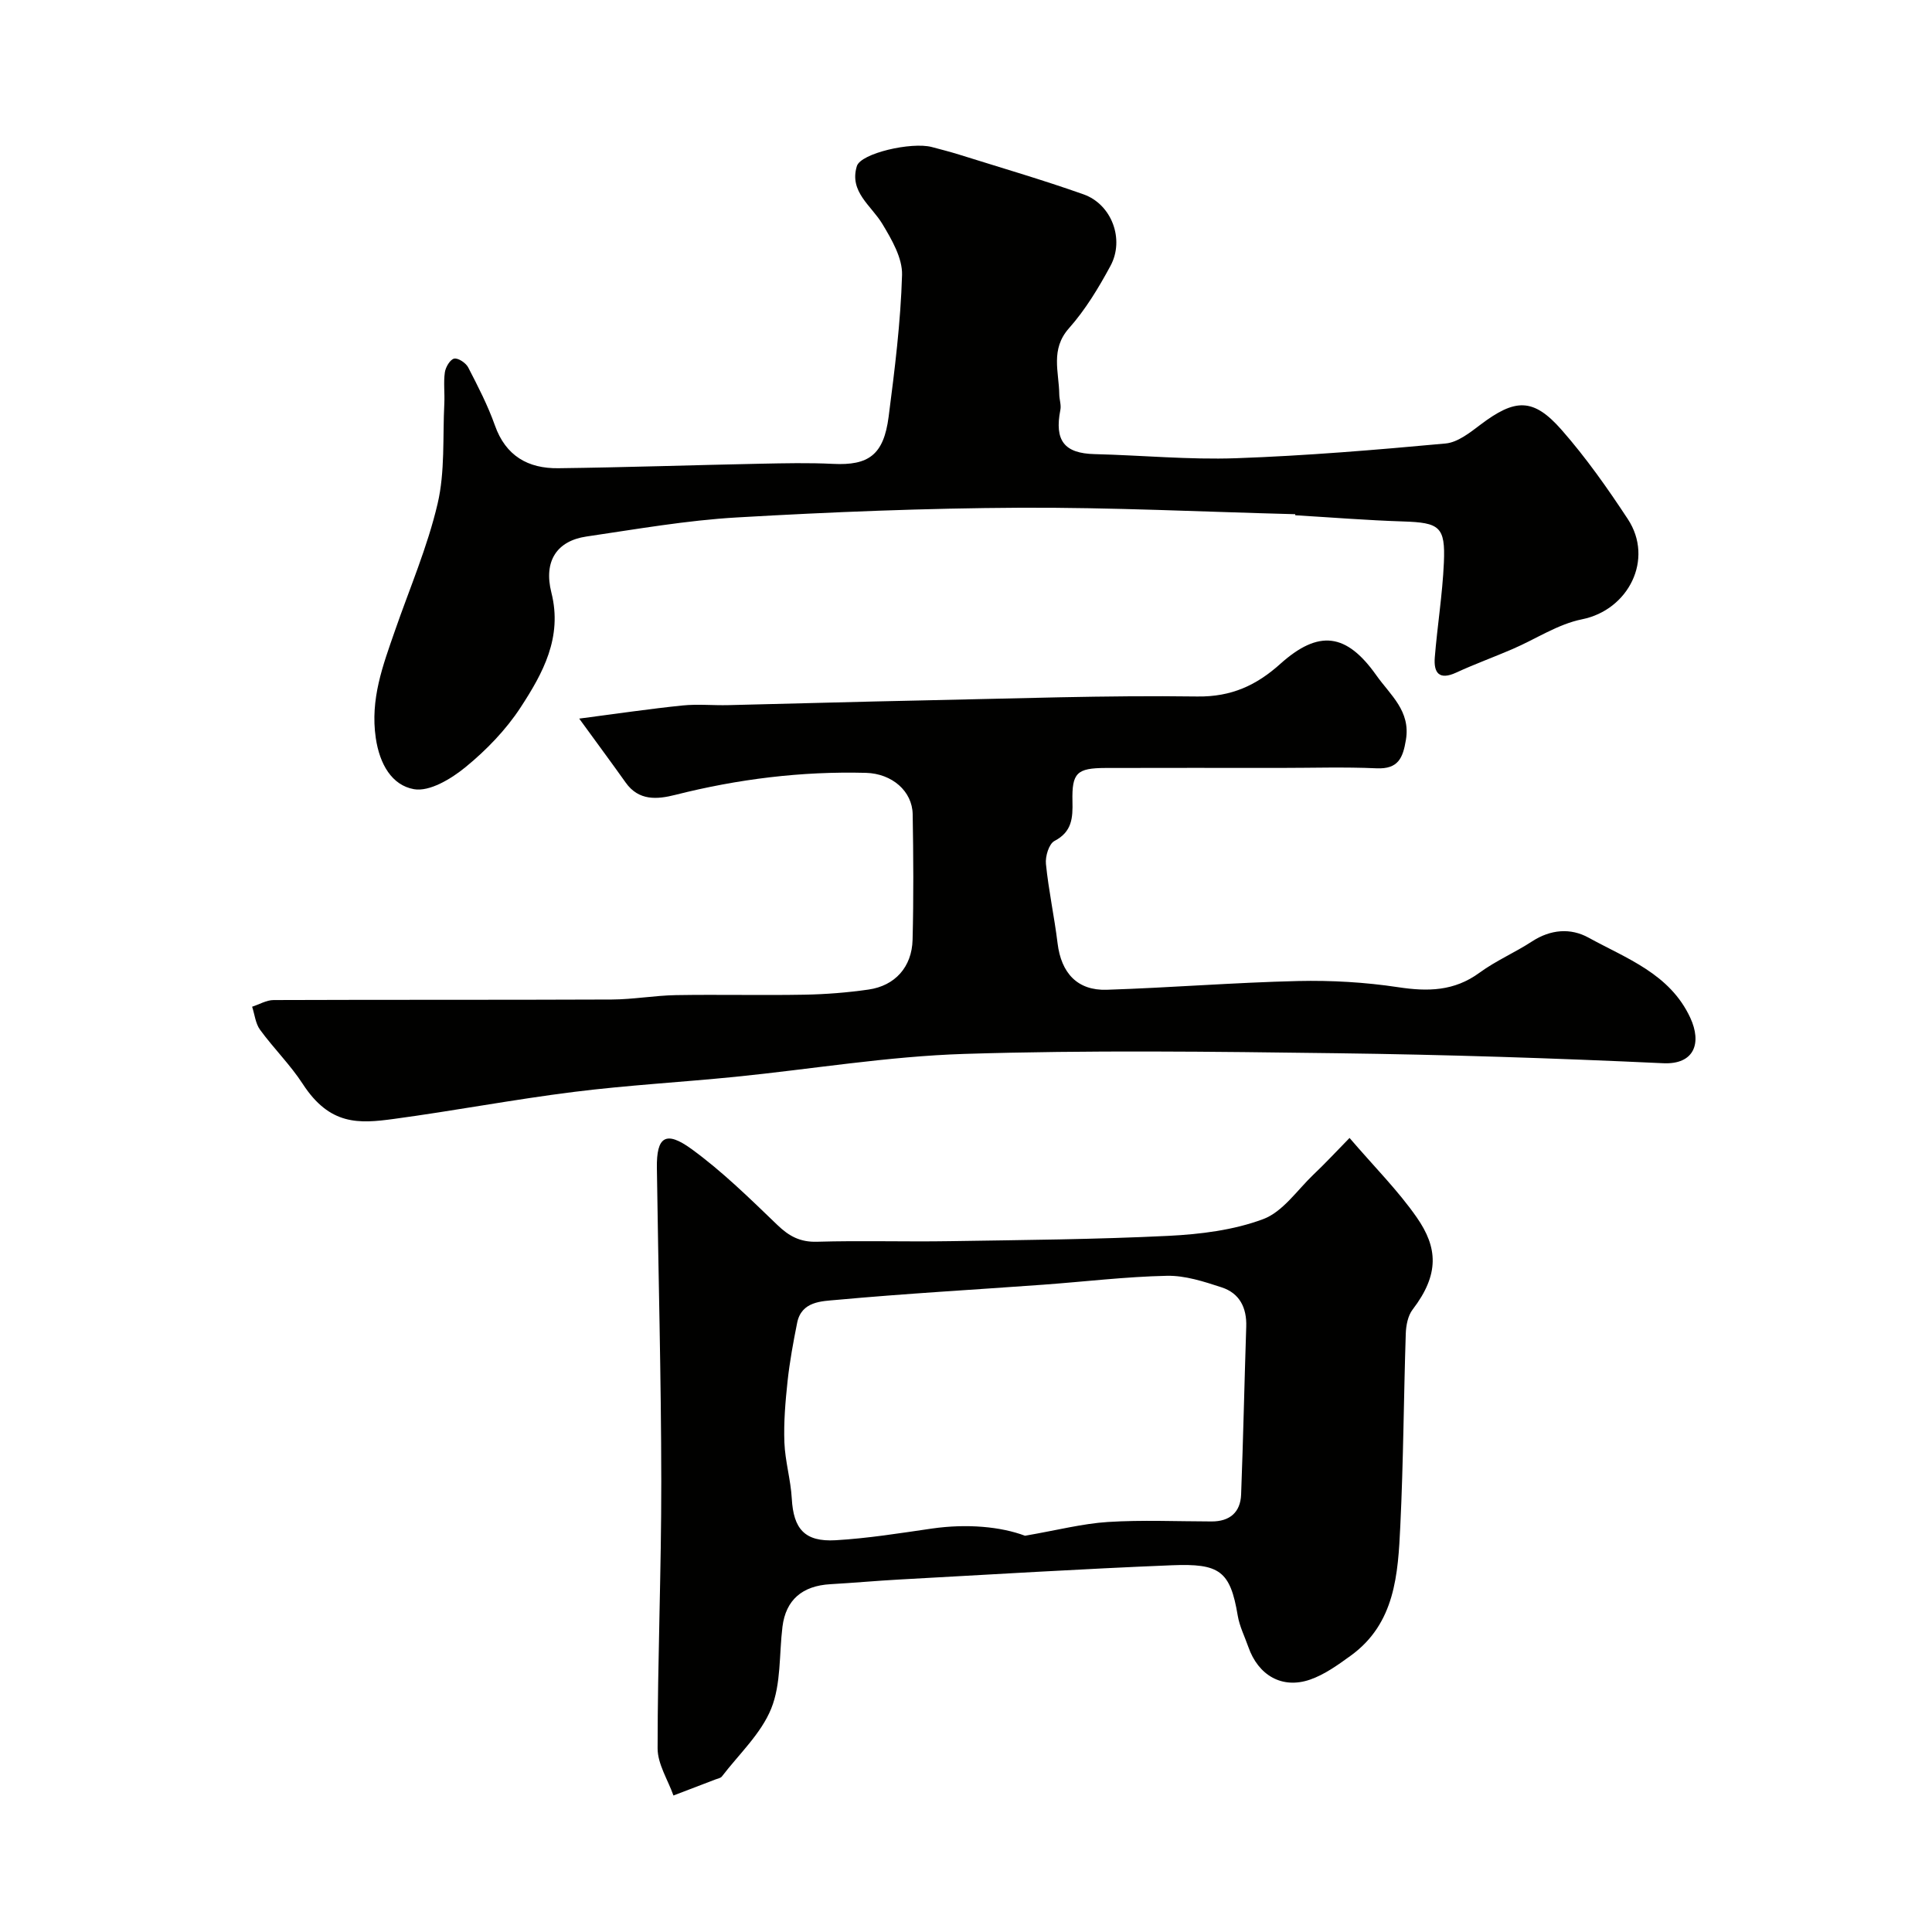
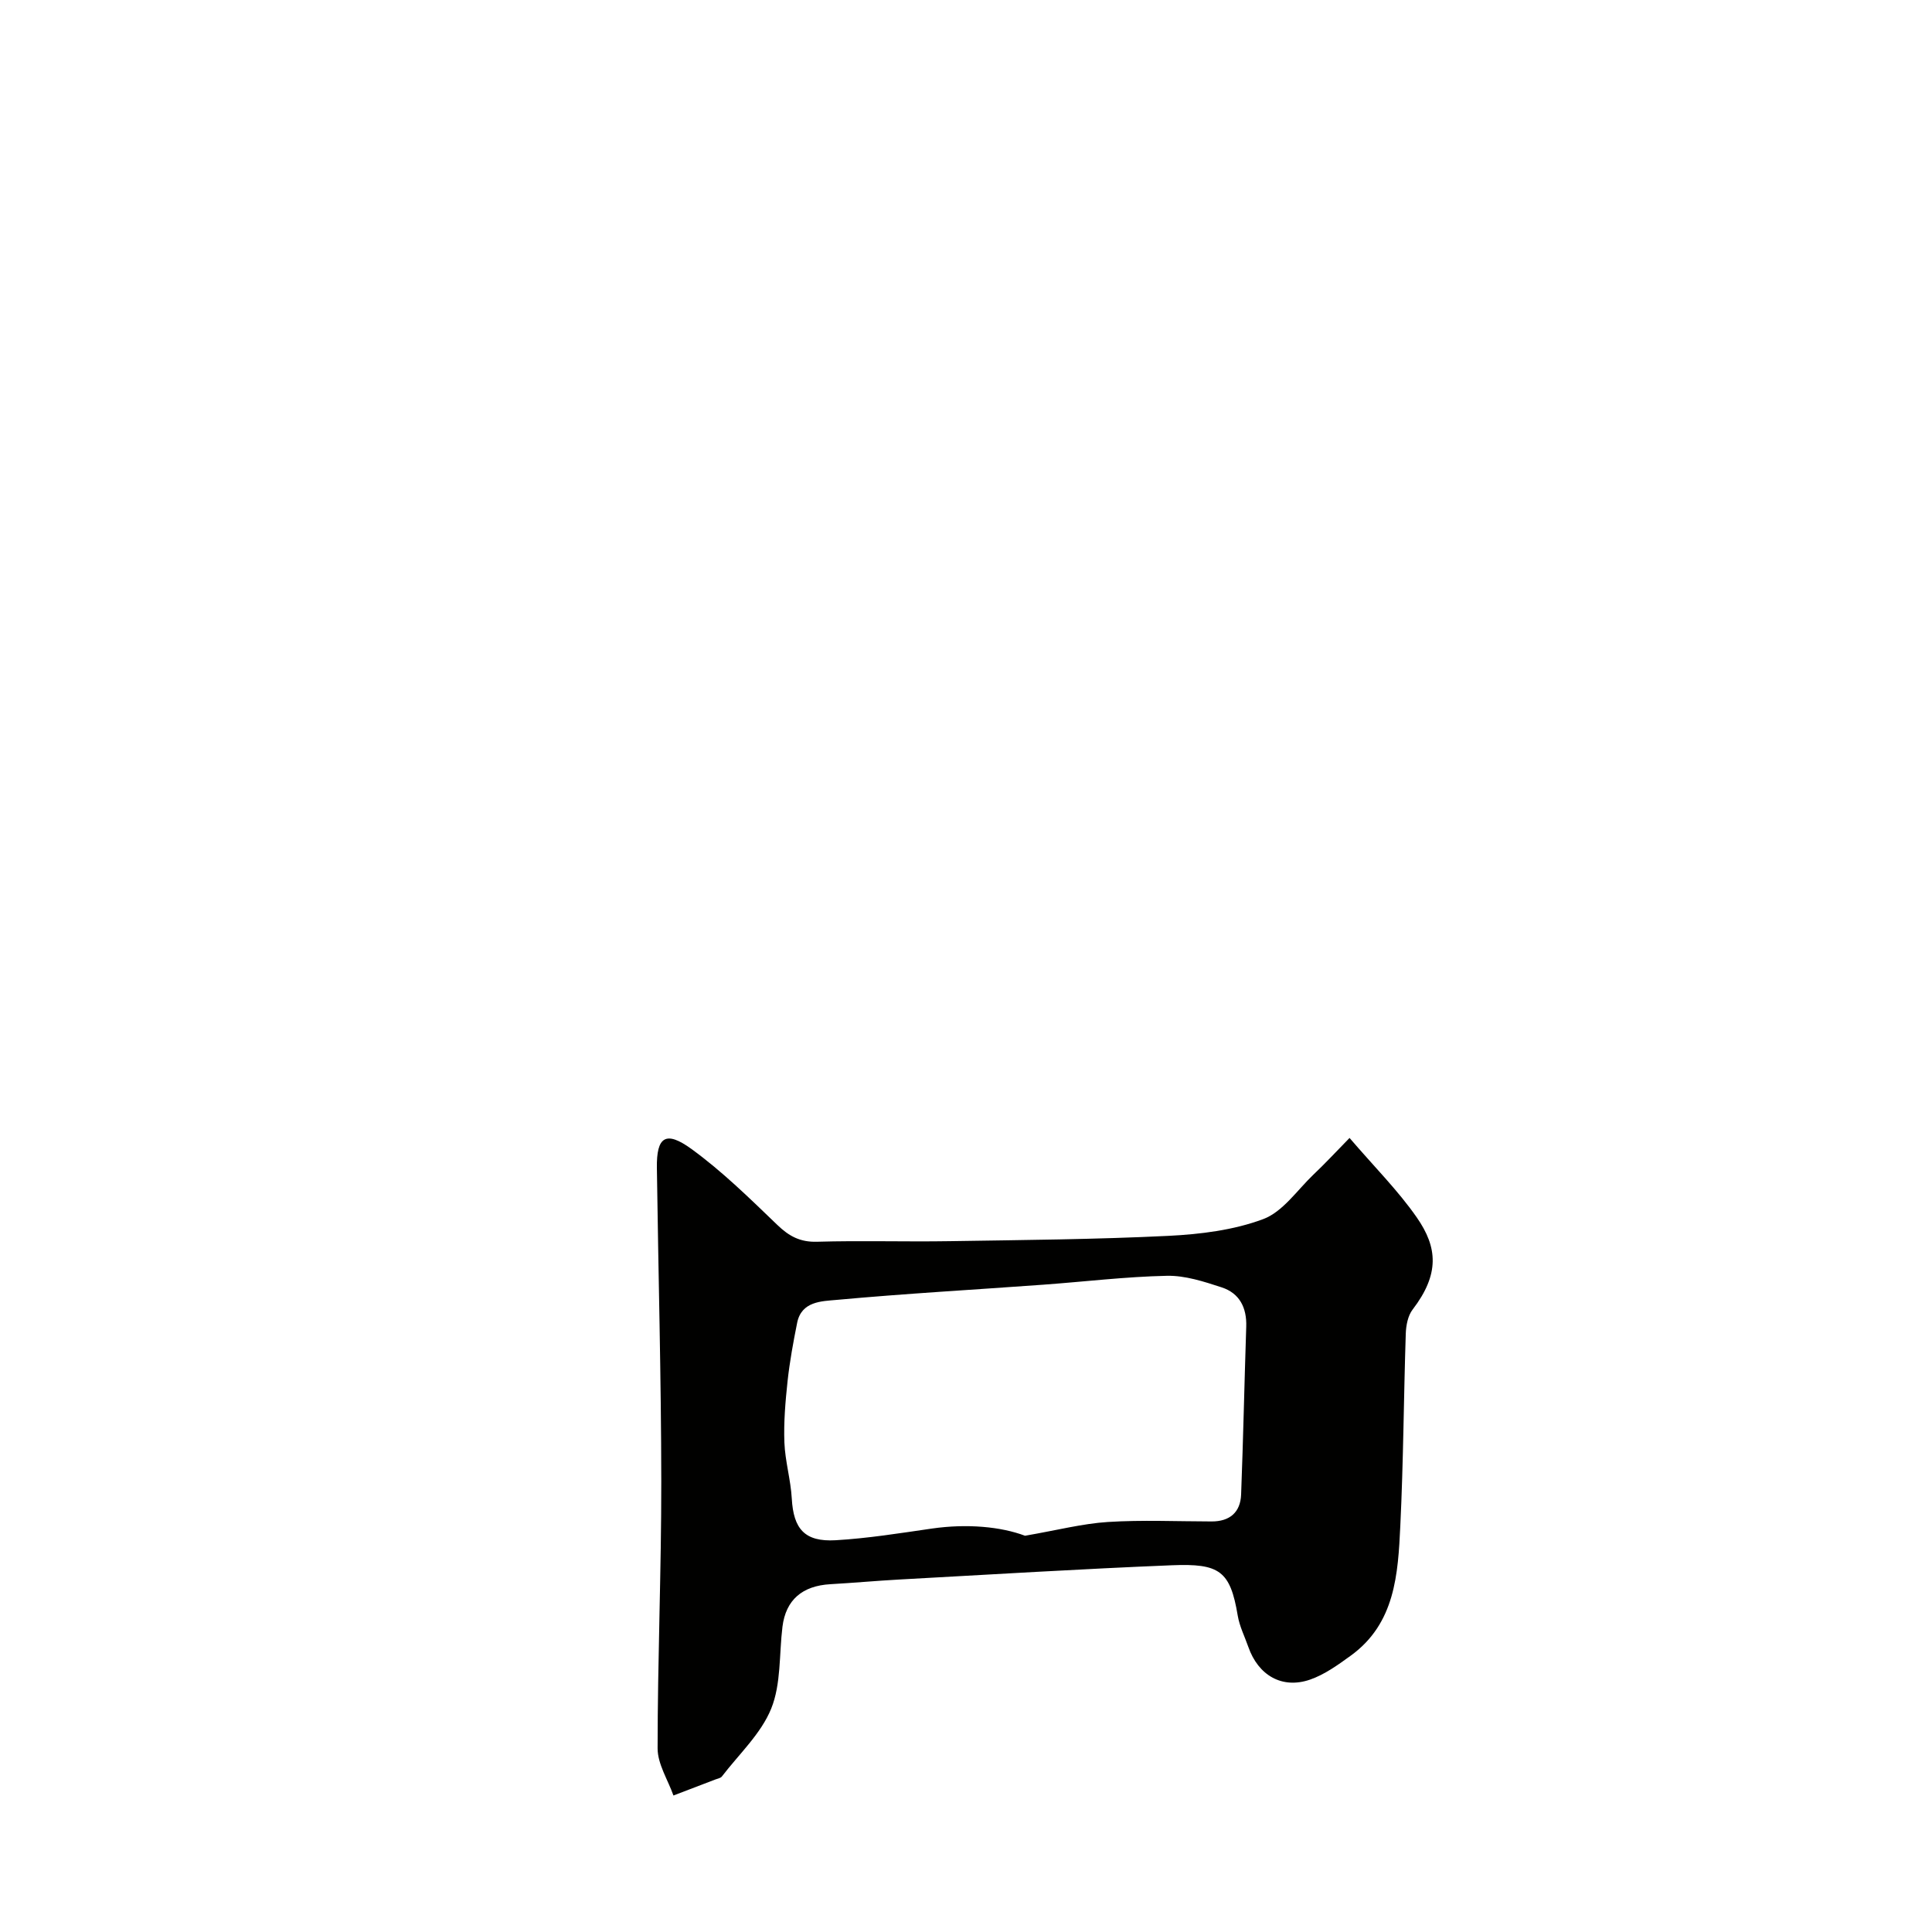
<svg xmlns="http://www.w3.org/2000/svg" enable-background="new 0 0 400 400" viewBox="0 0 400 400">
  <g fill="#010100">
-     <path d="m119.92 148.78c7.9-1.03 14.63-2.03 21.4-2.72 3.13-.32 6.33.01 9.49-.07 13.43-.31 26.86-.71 40.29-.98 18.93-.38 37.86-1.07 56.79-.81 7.08.1 12.27-2.34 17.17-6.74 7.97-7.15 13.71-6.41 19.92 2.39 2.87 4.06 7.1 7.34 6.1 13.33-.62 3.75-1.59 6.09-6.08 5.89-6.65-.3-13.33-.08-19.99-.08-12.03 0-24.07-.03-36.1.01-5.97.02-7 1-6.87 6.9.08 3.42-.07 6.31-3.72 8.21-1.15.6-1.93 3.19-1.77 4.76.55 5.5 1.74 10.93 2.41 16.43.75 6.15 4.09 9.82 10.19 9.62 13.21-.43 26.39-1.5 39.6-1.81 6.9-.16 13.91.25 20.73 1.28 6.14.93 11.59.84 16.82-2.99 3.4-2.49 7.37-4.19 10.91-6.5 3.83-2.49 7.96-2.82 11.68-.77 7.89 4.34 16.82 7.46 21.06 16.58 2.43 5.24.86 9.72-5.61 9.42-22.51-1.05-45.05-1.78-67.59-2.07-25.69-.34-51.41-.66-77.08.14-15.87.5-31.66 3.16-47.5 4.75-11.12 1.11-22.29 1.73-33.37 3.12-12.47 1.56-24.85 3.92-37.31 5.6-7.17.97-13.21 1.38-18.82-7.27-2.58-3.97-6.03-7.36-8.83-11.2-.95-1.3-1.11-3.16-1.64-4.77 1.49-.48 2.97-1.38 4.46-1.38 23.33-.09 46.65-.01 69.98-.11 4.43-.02 8.86-.83 13.29-.91 8.86-.15 17.73.07 26.59-.09 4.44-.08 8.89-.43 13.29-1.06 5.48-.78 8.99-4.67 9.13-10.31.22-8.66.17-17.33.02-25.99-.08-4.76-4.25-8.42-9.68-8.57-13.36-.35-26.51 1.28-39.47 4.56-3.73.94-7.56 1.29-10.28-2.56-2.82-3.97-5.73-7.89-9.61-13.23z" />
    <path d="m279.41 235.6c5.15 6.01 10.04 10.88 13.92 16.46 4.33 6.22 4.74 11.75-.87 19.08-.98 1.28-1.35 3.28-1.41 4.97-.43 13.26-.49 26.54-1.13 39.79-.48 10-1.04 20.24-10.31 26.92-2.63 1.9-5.38 3.89-8.39 4.93-5.78 1.99-10.71-.88-12.77-6.78-.75-2.15-1.82-4.25-2.19-6.47-1.55-9.31-3.8-10.82-13.62-10.43-18.81.76-37.6 1.92-56.4 2.95-4.77.26-9.53.7-14.3.97-5.86.33-9.25 3.27-9.94 8.81-.7 5.69-.26 11.83-2.33 16.95-2.11 5.21-6.68 9.43-10.21 14.05-.26.34-.86.43-1.32.61-2.9 1.12-5.81 2.22-8.71 3.33-1.15-3.25-3.28-6.51-3.28-9.76 0-18.43.78-36.86.76-55.29-.02-21.63-.62-43.26-.91-64.89-.09-6.45 1.82-7.8 7.18-3.9 6.37 4.63 12.06 10.23 17.76 15.71 2.43 2.34 4.72 3.58 8.21 3.48 9.16-.27 18.33.03 27.49-.12 15.1-.24 30.21-.36 45.29-1.1 6.61-.33 13.49-1.18 19.61-3.47 4.04-1.51 7.01-5.97 10.38-9.2 2.32-2.19 4.48-4.52 7.49-7.6zm-67.19 82.36c6.77-1.17 11.93-2.52 17.15-2.85 7.13-.45 14.31-.12 21.47-.11 3.76.01 5.98-1.88 6.12-5.58.44-11.58.68-23.17 1.06-34.76.13-3.91-1.38-6.91-5.07-8.12-3.67-1.2-7.58-2.48-11.35-2.4-8.53.18-17.05 1.22-25.58 1.84-14.28 1.04-28.58 1.84-42.83 3.15-3.05.28-7.25.26-8.15 4.75-.8 3.99-1.54 8.01-1.98 12.05-.45 4.22-.82 8.49-.66 12.72.15 3.88 1.31 7.72 1.53 11.61.35 6.27 2.65 9 9.08 8.63 6.67-.39 13.31-1.46 19.94-2.42 7.26-1.04 14.25-.4 19.27 1.49z" />
-     <path d="m268.15 106.46c-19-.49-38-1.43-56.99-1.34-19.53.1-39.08.88-58.58 2.01-10.43.6-20.8 2.43-31.16 3.95-6.11.9-8.92 5.07-7.26 11.62 2.34 9.27-1.77 16.7-6.38 23.77-3.03 4.64-7.09 8.83-11.39 12.35-2.97 2.43-7.46 5.15-10.7 4.57-4.55-.82-7.09-5.15-7.89-10.6-1.18-8.04 1.47-15.01 3.96-22.18 3.03-8.75 6.74-17.35 8.84-26.32 1.56-6.65 1.04-13.79 1.39-20.71.11-2.16-.19-4.36.11-6.48.15-1.08 1.09-2.67 1.92-2.85.84-.18 2.43.89 2.91 1.81 2.02 3.91 4.06 7.86 5.53 12 2.24 6.35 6.89 8.96 13.12 8.88 13.93-.17 27.86-.65 41.79-.93 5.03-.1 10.07-.22 15.09.03 7.38.37 10.5-1.86 11.52-9.75 1.26-9.75 2.49-19.55 2.78-29.36.1-3.5-2.14-7.35-4.08-10.57-2.3-3.82-6.9-6.65-5.28-11.96.81-2.67 11.31-5.07 15.52-3.96 1.88.5 3.77.98 5.63 1.56 8.61 2.7 17.29 5.23 25.79 8.24 5.83 2.07 8.54 9.32 5.57 14.81-2.45 4.54-5.19 9.08-8.59 12.91-3.89 4.38-2.07 9.03-2.01 13.67.01 1.08.43 2.2.23 3.22-1.26 6.38.82 9.02 7.08 9.17 9.77.24 19.55 1.19 29.29.85 14.48-.51 28.95-1.72 43.38-3.05 2.51-.23 5.02-2.23 7.19-3.87 7.21-5.46 10.96-5.64 16.85 1.07 5.04 5.74 9.49 12.06 13.7 18.46 5.45 8.3.14 18.81-9.49 20.74-4.99 1-9.55 4.08-14.34 6.14-3.88 1.68-7.87 3.12-11.7 4.89-3.58 1.65-4.7.02-4.44-3.17.53-6.53 1.59-13.04 1.88-19.58.33-7.49-.9-8.3-8.49-8.54-7.43-.24-14.85-.84-22.27-1.28-.02-.07-.03-.15-.03-.22z" />
  </g>
</svg>